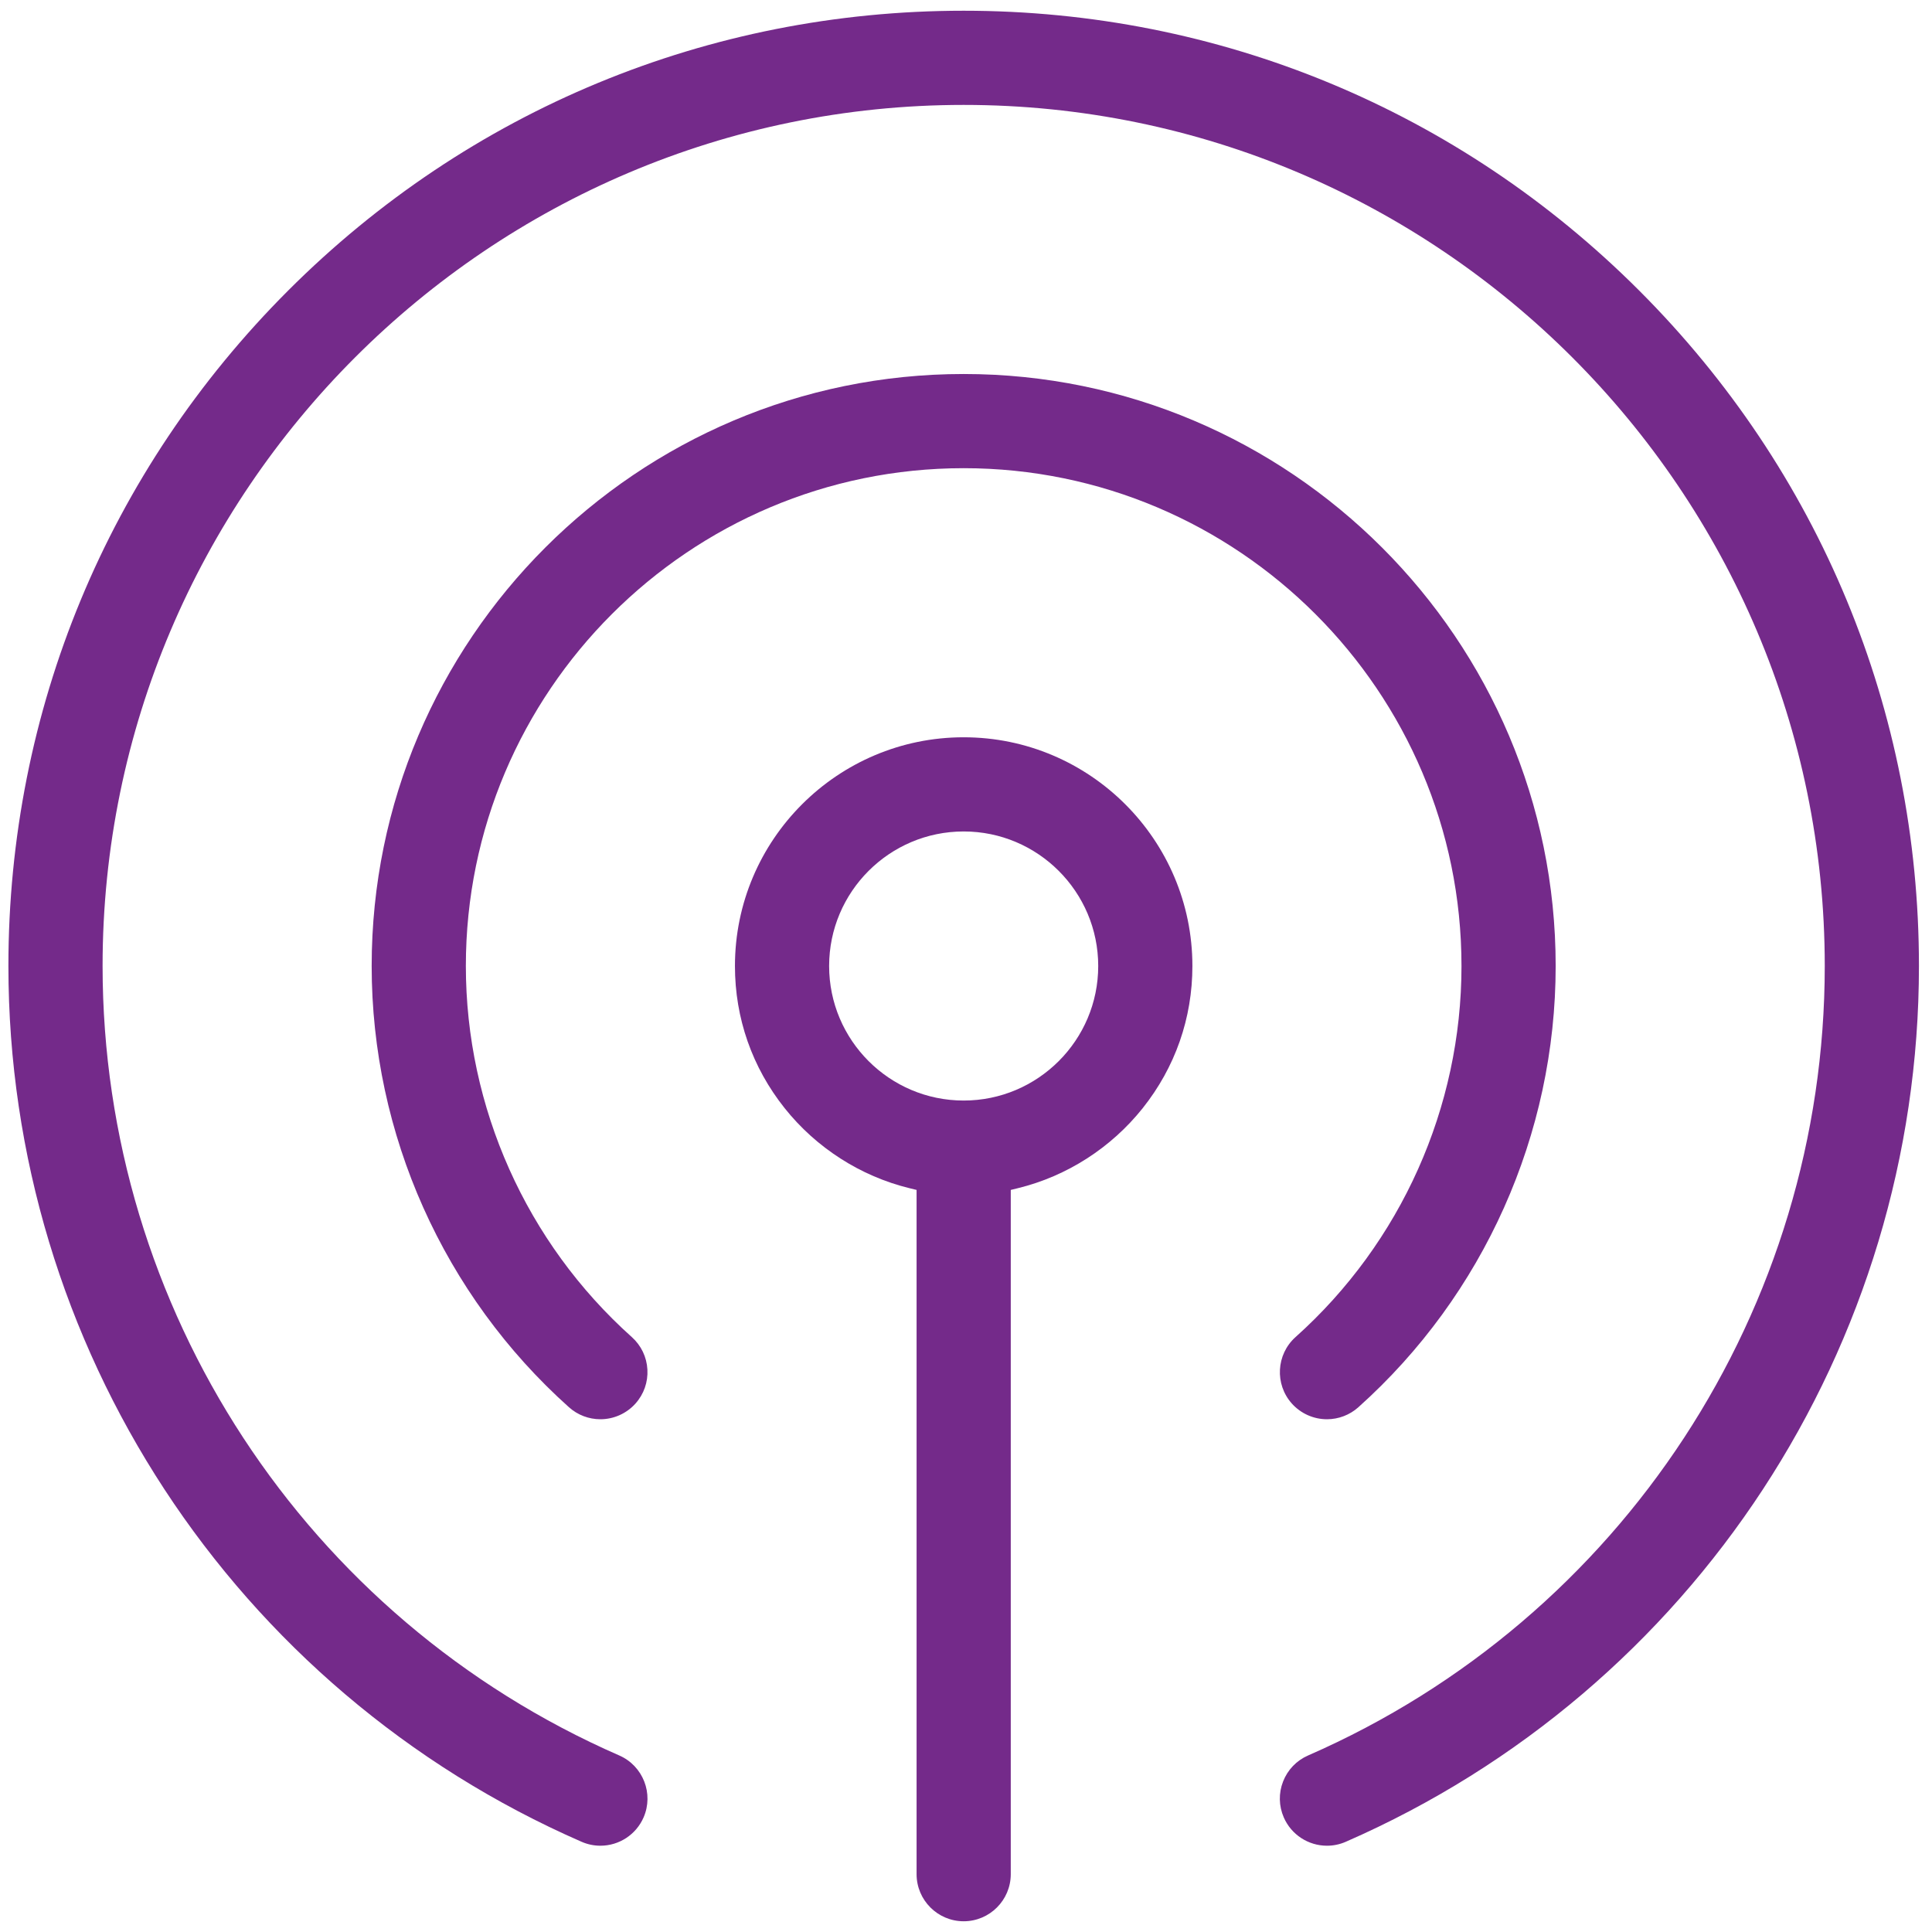
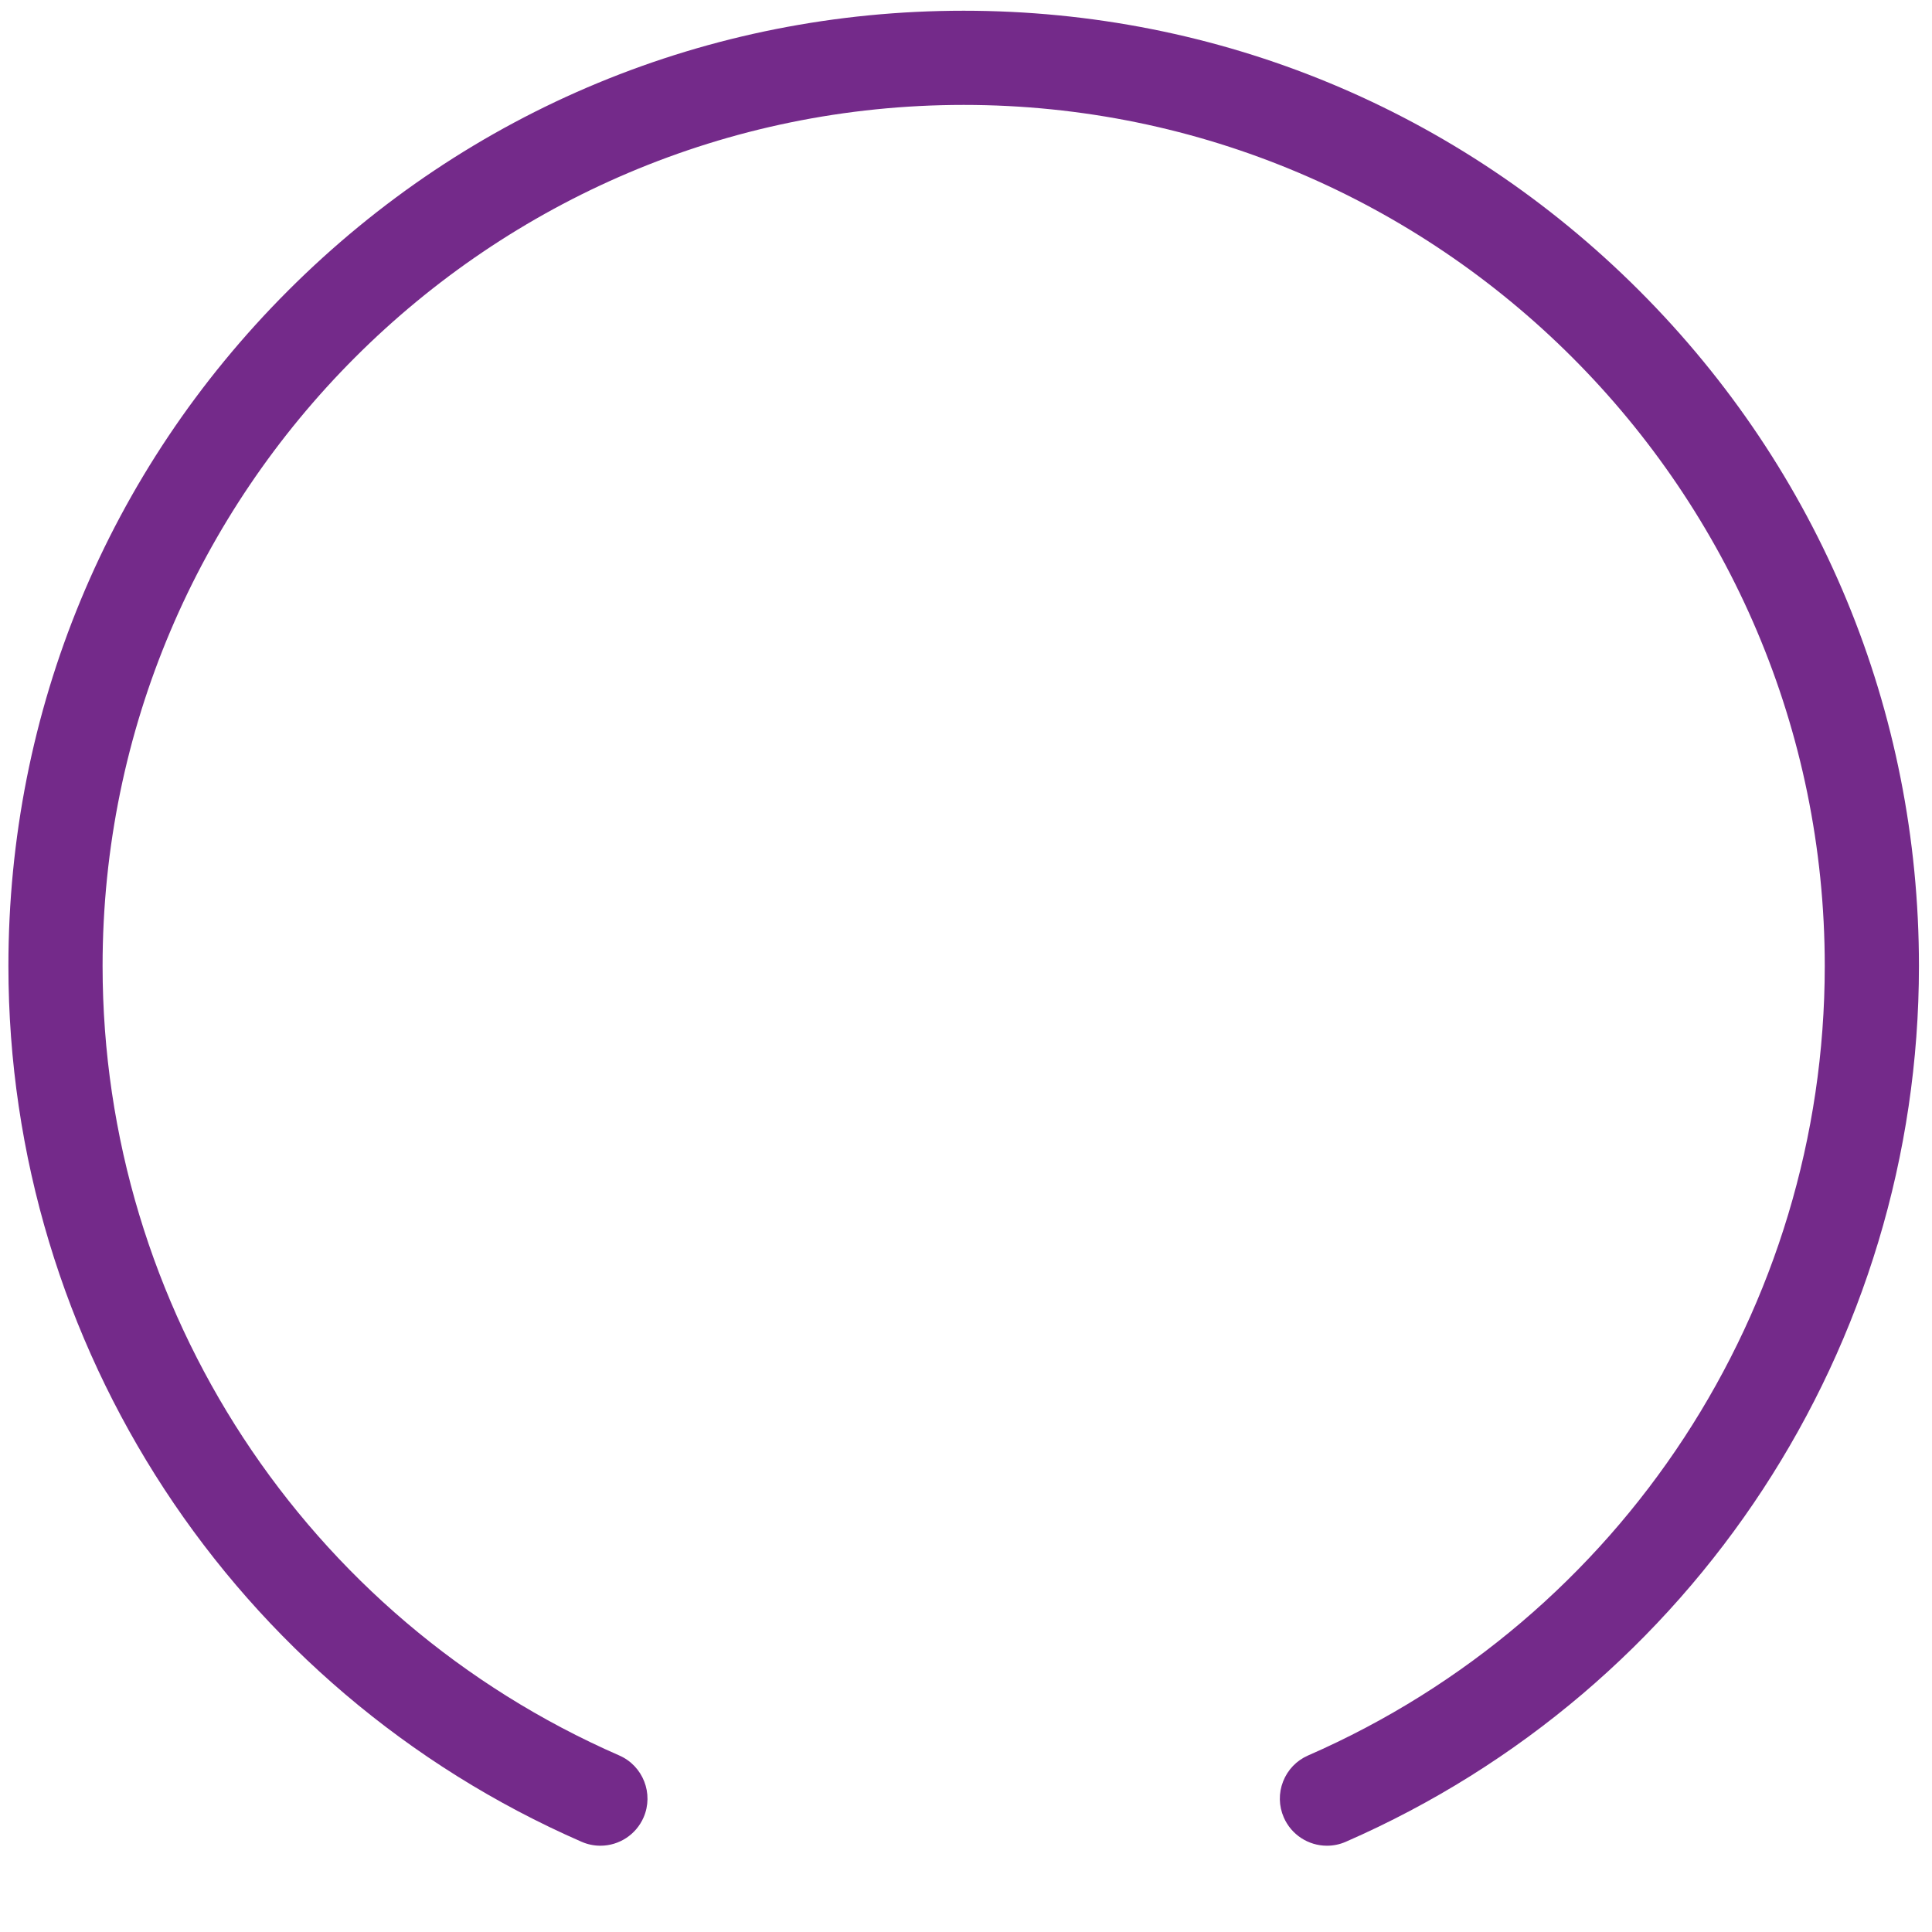
<svg xmlns="http://www.w3.org/2000/svg" version="1.1" viewBox="0 0 415 415">
  <defs>
    <style>
      .cls-1 {
        fill: #742a8a;
      }
    </style>
  </defs>
  <g>
    <g id="Layer_1">
      <g>
-         <path class="cls-1" d="M207,158.37c-27.091,0-49.131,22.04-49.131,49.13,0,11.209,3.693,21.77,10.68,30.542,6.781,8.513,16.295,14.614,26.791,17.18l1.545.378v146.98c0,5.578,4.538,10.115,10.115,10.115s10.115-4.538,10.115-10.115v-146.98l1.545-.378c10.495-2.565,20.01-8.666,26.791-17.179,6.987-8.772,10.68-19.333,10.68-30.542,0-27.09-22.04-49.13-49.131-49.13ZM207,236.401c-15.936,0-28.901-12.965-28.901-28.901s12.965-28.9,28.901-28.9,28.901,12.964,28.901,28.9-12.965,28.901-28.901,28.901Z" />
-         <path class="cls-1" d="M313.933,207.499c0,30.379-12.992,59.431-35.646,79.708-4.156,3.72-4.511,10.127-.791,14.284,1.917,2.141,4.665,3.369,7.541,3.369,2.49,0,4.885-.916,6.742-2.578,26.936-24.109,42.384-58.655,42.384-94.781,0-70.118-57.045-127.163-127.164-127.163s-127.163,57.045-127.163,127.162c0,36.126,15.447,70.672,42.381,94.781,1.857,1.663,4.252,2.579,6.742,2.579,2.876,0,5.625-1.228,7.542-3.369,1.802-2.013,2.712-4.608,2.563-7.306-.149-2.698-1.34-5.176-3.353-6.978-22.652-20.277-35.644-49.329-35.644-79.707,0-58.962,47.97-106.931,106.932-106.931s106.933,47.969,106.933,106.931Z" />
        <path class="cls-1" d="M352.095,62.406C313.339,23.65,261.81,2.305,207,2.305S100.661,23.65,61.904,62.406C23.149,101.163,1.806,152.691,1.806,207.499c0,81.603,48.325,155.444,123.113,188.119,1.289.563,2.65.849,4.044.849,4.024,0,7.665-2.382,9.275-6.068,2.232-5.111-.109-11.086-5.22-13.319-67.419-29.455-110.982-96.019-110.982-169.58C22.036,105.51,105.01,22.536,207,22.536s184.964,82.974,184.964,184.963c0,73.559-43.563,140.123-110.981,169.581-2.476,1.082-4.382,3.063-5.368,5.578-.986,2.516-.933,5.265.149,7.741,1.61,3.687,5.251,6.069,9.276,6.069,1.393,0,2.754-.286,4.043-.849,74.788-32.678,123.112-106.519,123.112-188.119,0-54.808-21.344-106.337-60.1-145.093Z" />
      </g>
    </g>
  </g>
</svg>